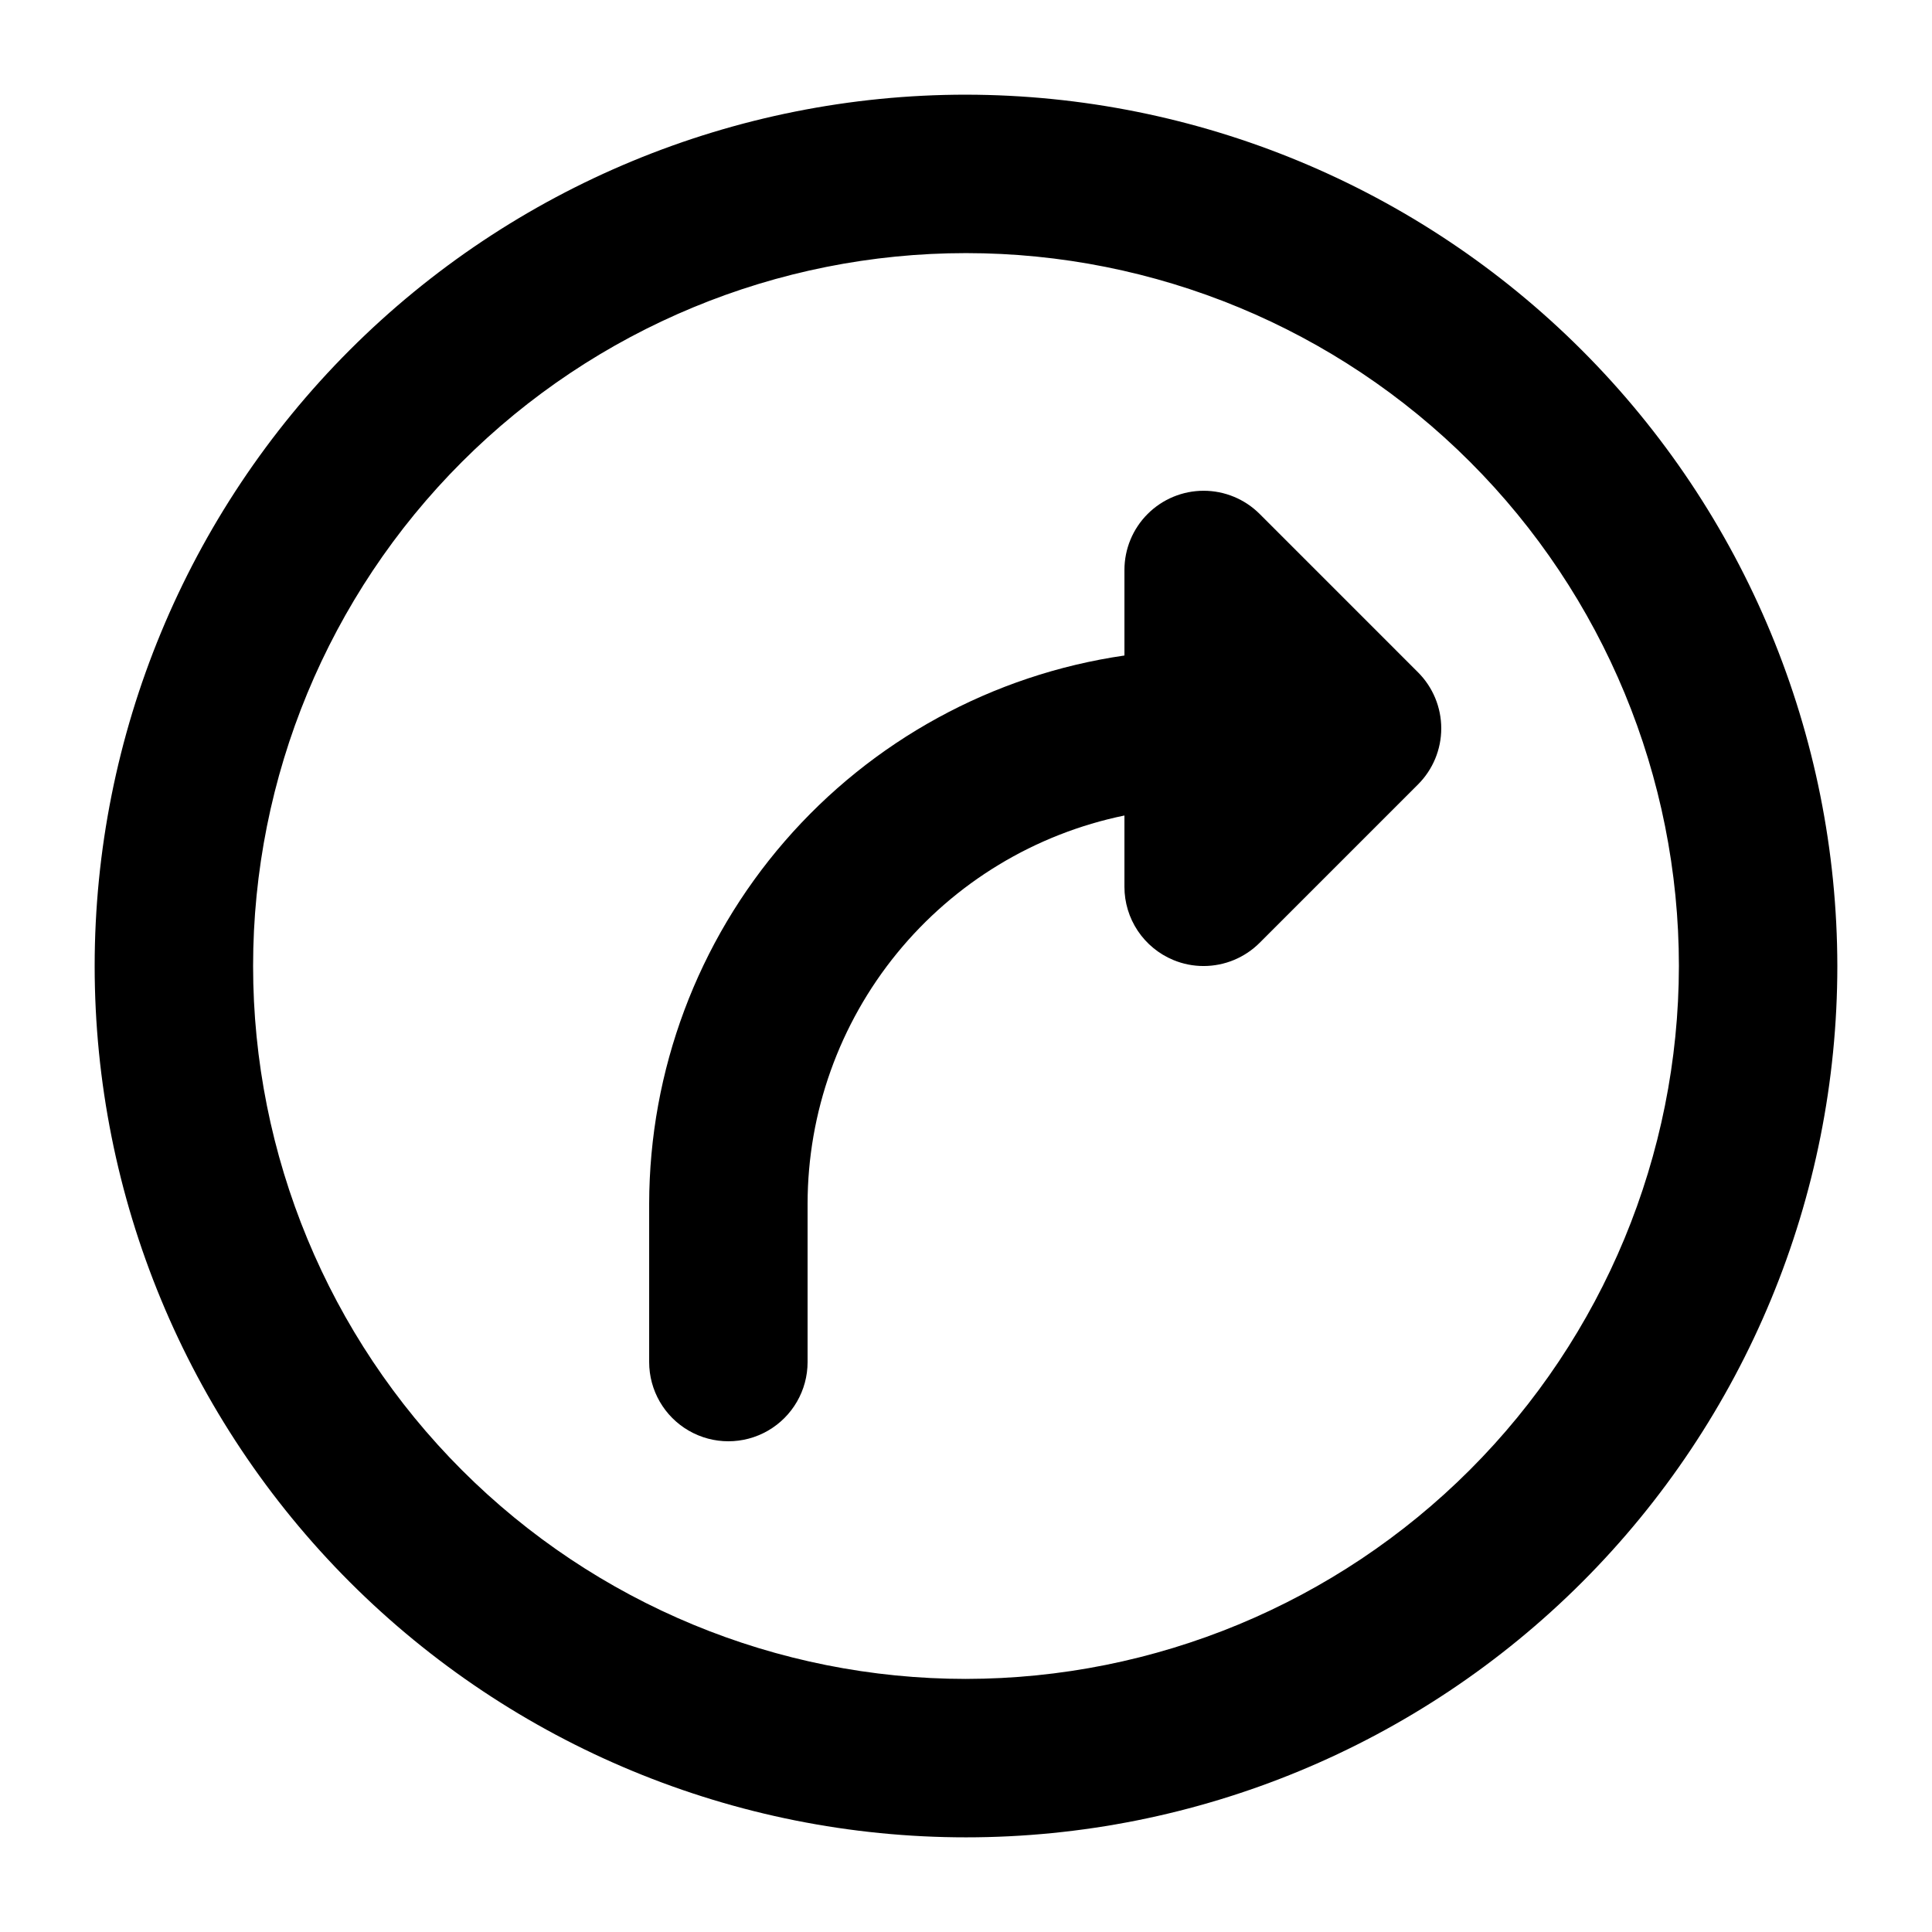
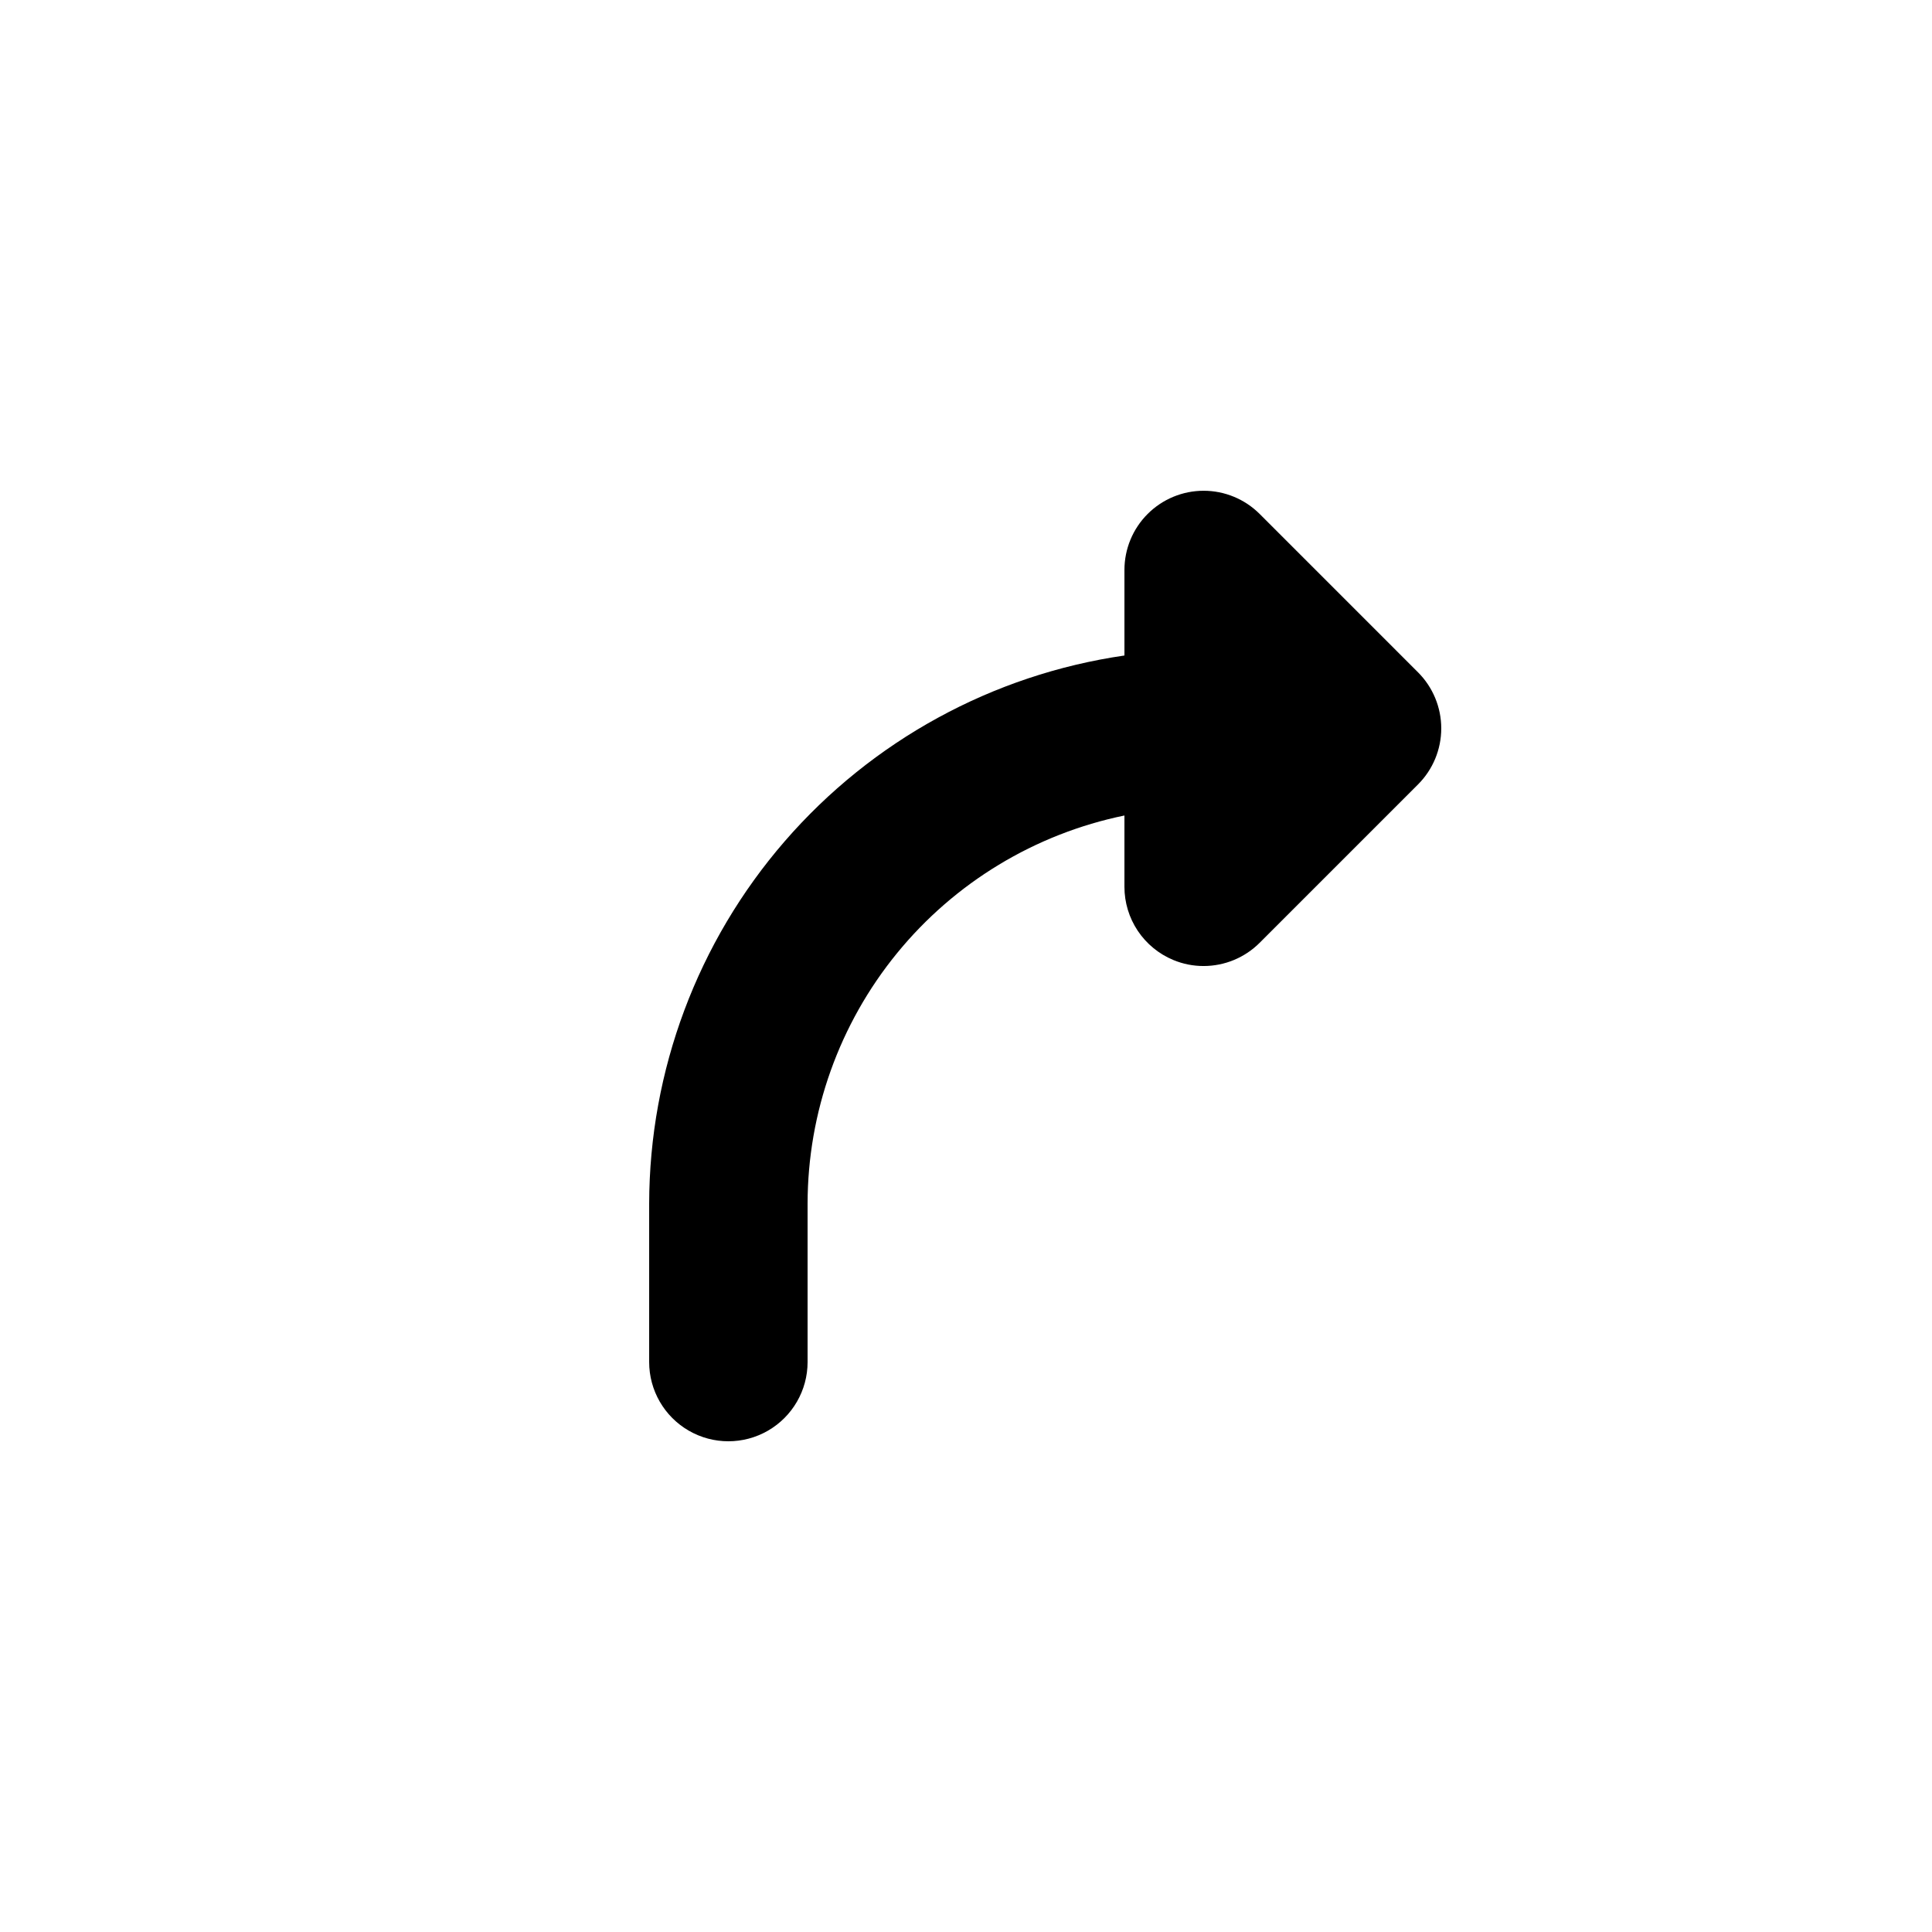
<svg xmlns="http://www.w3.org/2000/svg" fill="#000000" width="800px" height="800px" version="1.1" viewBox="144 144 512 512">
  <g>
-     <path d="m400 169.09c-61.242 0-119.98 24.328-163.28 67.633s-67.633 102.04-67.633 163.28 24.328 119.97 67.633 163.28c43.305 43.305 102.04 67.633 163.28 67.633s119.97-24.328 163.28-67.633c43.305-43.305 67.633-102.04 67.633-163.28-0.07-61.223-24.422-119.91-67.711-163.2-43.289-43.289-101.98-67.641-163.2-67.711zm0 419.84c-50.109 0-98.164-19.902-133.59-55.336-35.43-35.43-55.336-83.484-55.336-133.59 0-50.109 19.906-98.164 55.336-133.59s83.484-55.336 133.59-55.336c50.105 0 98.16 19.906 133.59 55.336 35.434 35.43 55.336 83.484 55.336 133.59-0.055 50.09-19.977 98.109-55.395 133.53-35.422 35.418-83.441 55.34-133.53 55.395z" />
    <path d="m477.82 280.2c-3.938-3.934-9.277-6.144-14.844-6.144s-10.902 2.211-14.84 6.148c-3.938 3.934-6.148 9.273-6.148 14.84v22.672c-34.934 5.066-66.879 22.531-90.004 49.199-23.121 26.668-35.883 60.766-35.949 96.066v41.984-0.004c0 7.5 4 14.43 10.496 18.18 6.492 3.75 14.496 3.75 20.992 0 6.492-3.75 10.496-10.68 10.496-18.18v-41.98c0.027-24.188 8.398-47.625 23.691-66.363 15.297-18.738 36.586-31.629 60.277-36.5v18.895c-0.004 4.148 1.227 8.207 3.531 11.66 2.309 3.453 5.586 6.144 9.418 7.734 2.547 1.062 5.281 1.605 8.043 1.598 5.566-0.004 10.902-2.215 14.84-6.152l41.984-41.984c3.934-3.938 6.144-9.273 6.144-14.84 0-5.566-2.211-10.906-6.144-14.844z" />
  </g>
</svg>